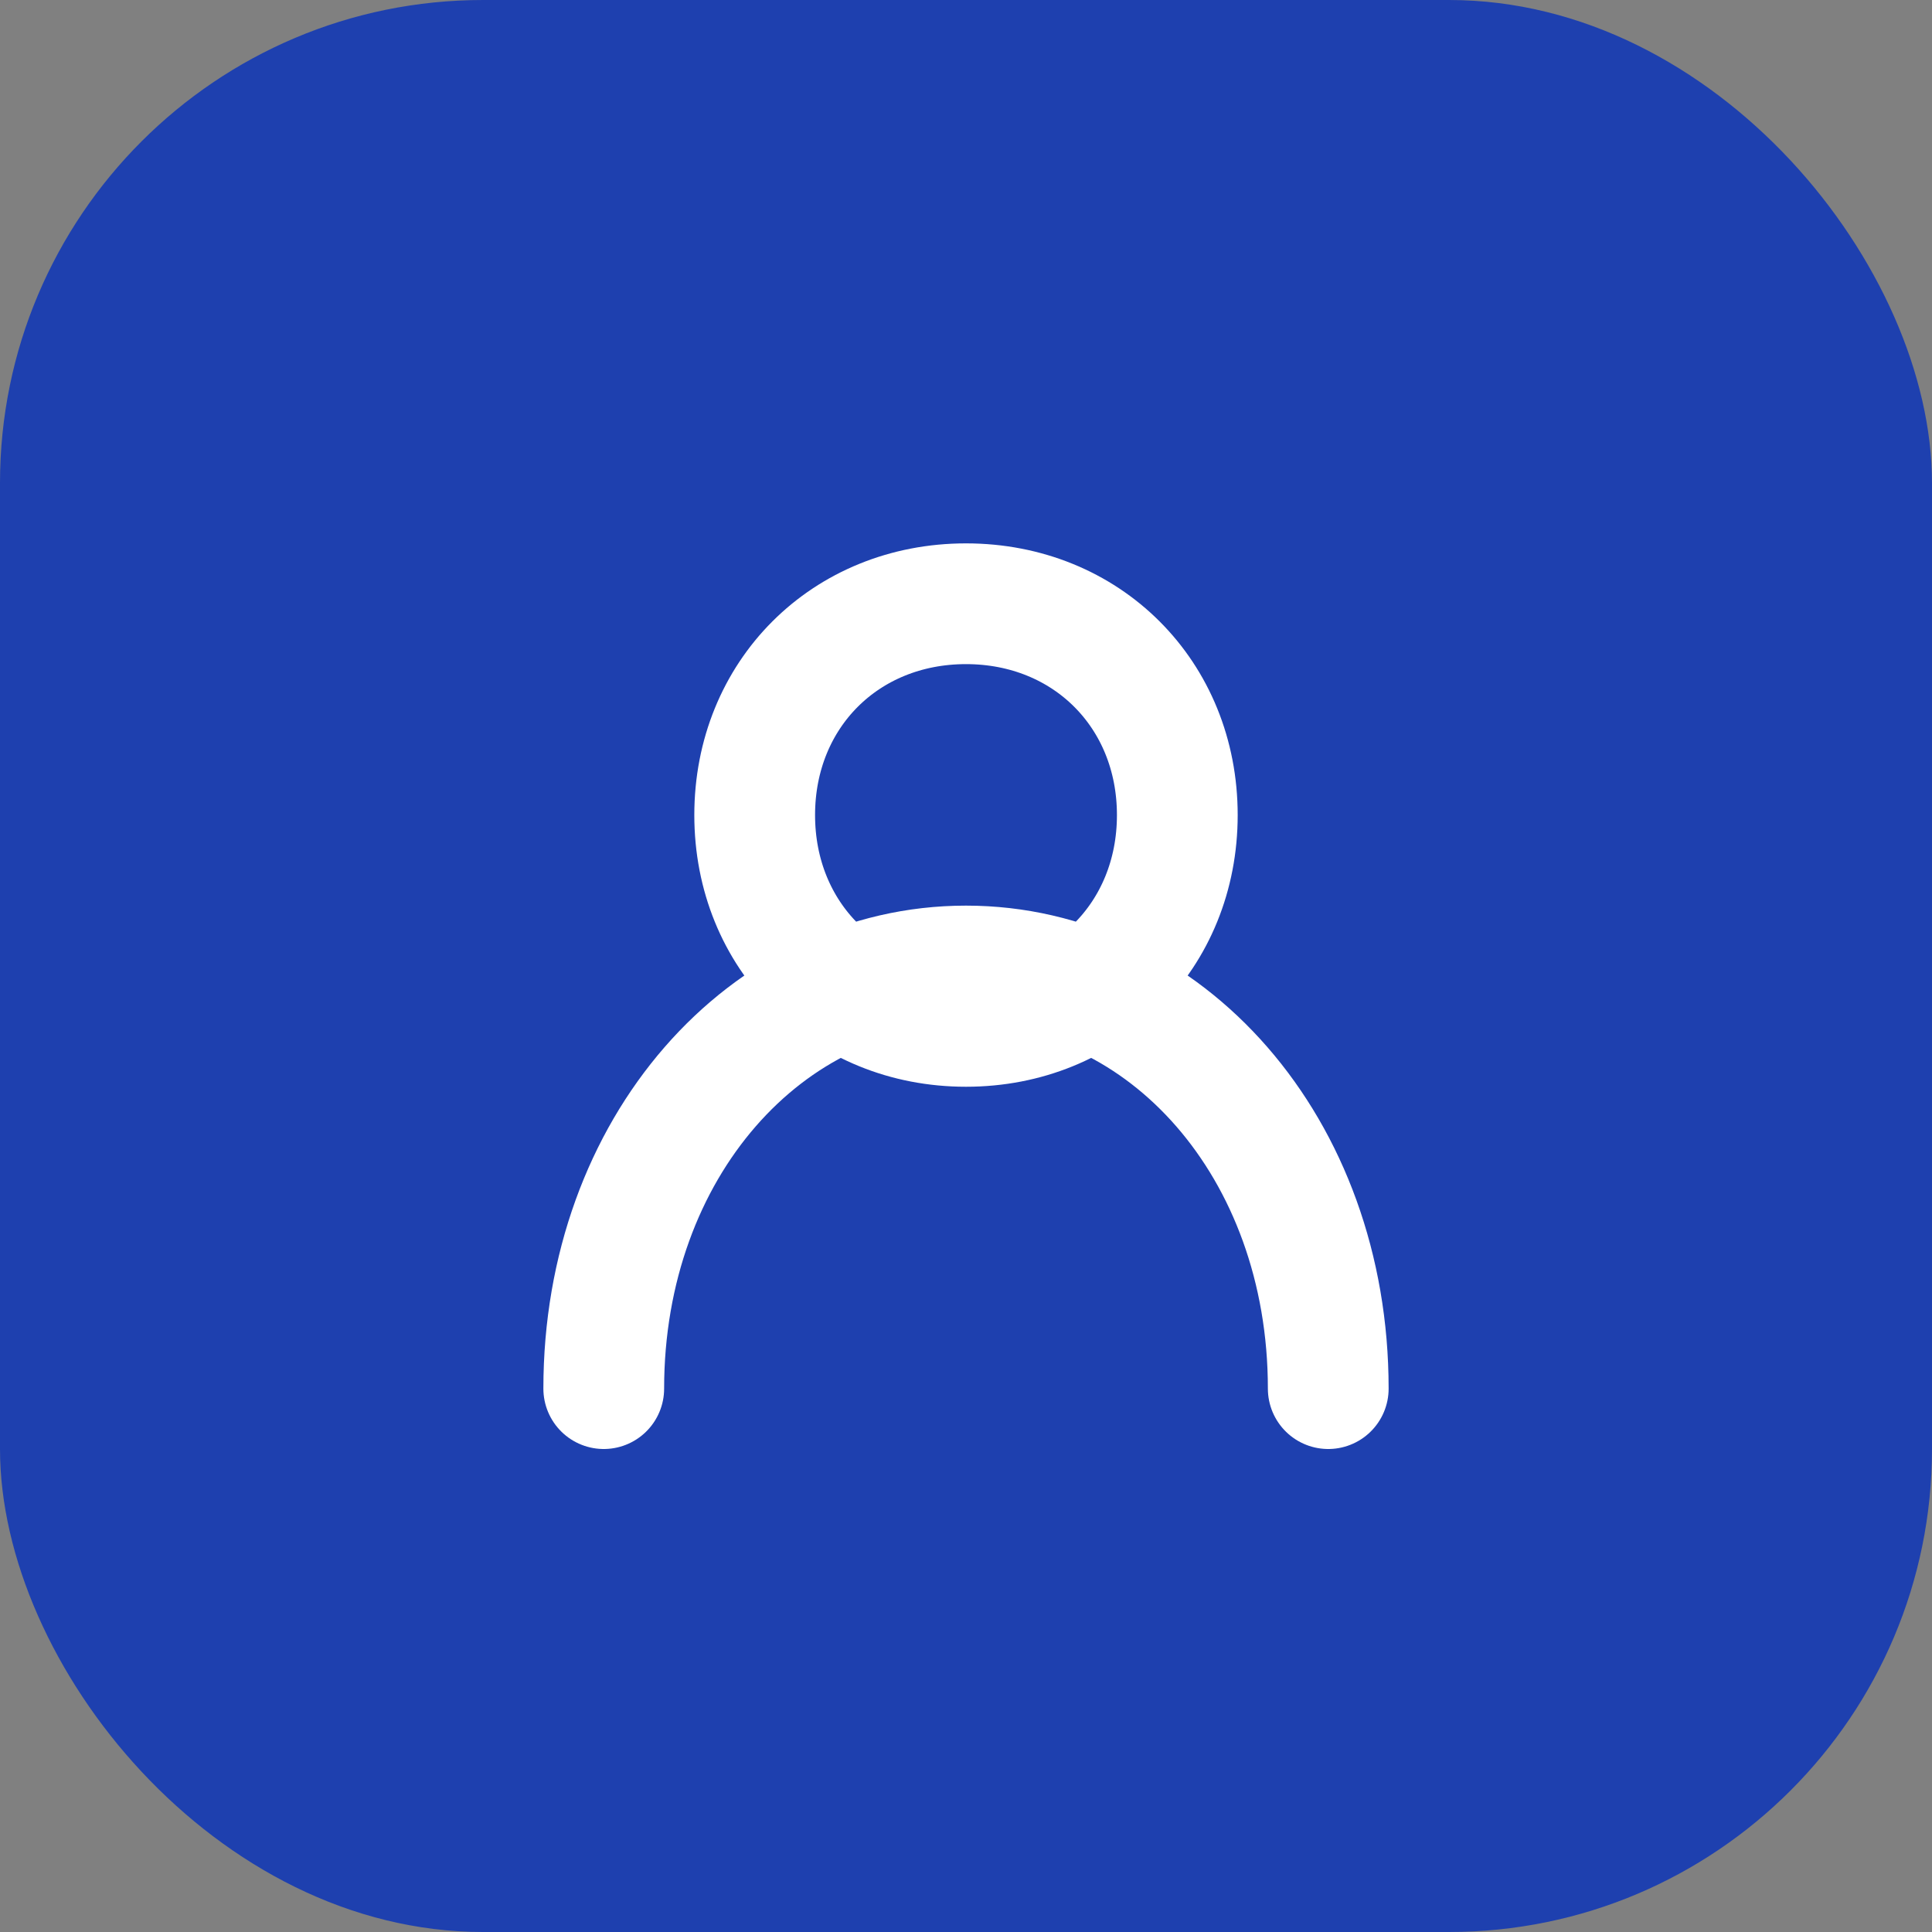
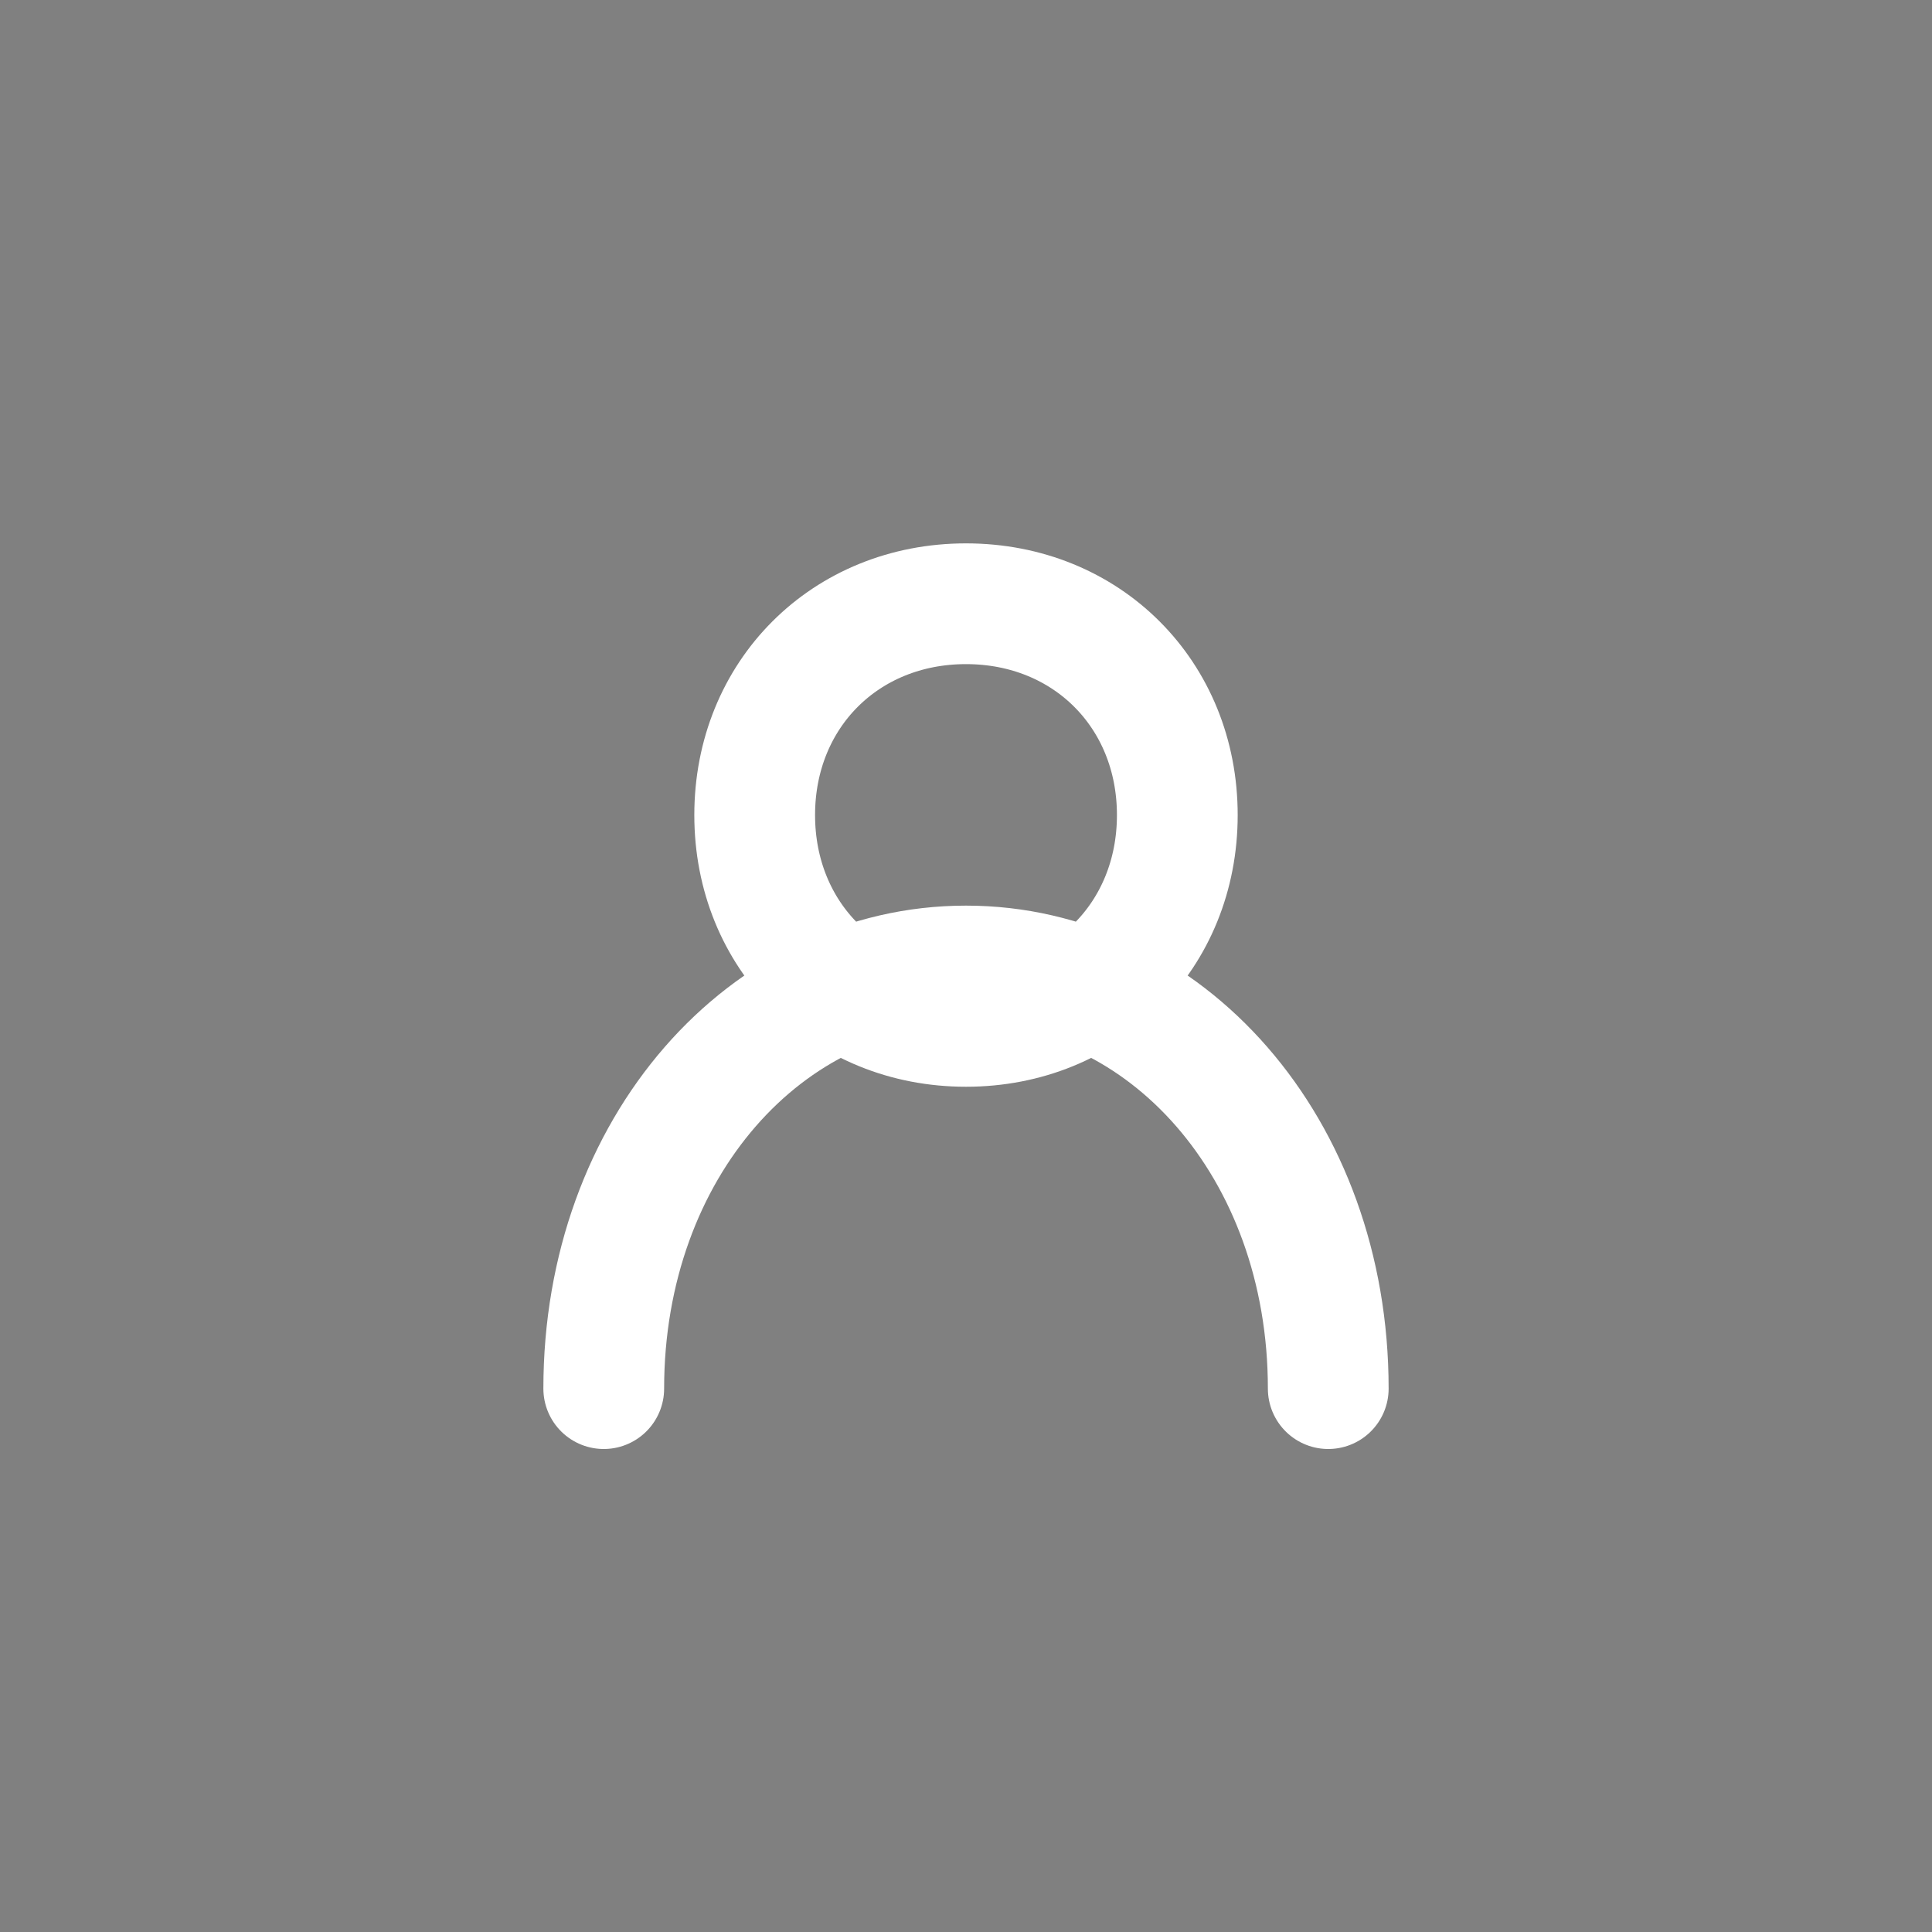
<svg xmlns="http://www.w3.org/2000/svg" viewBox="0 0 32 32">
  <rect x="0" y="0" width="32" height="32" fill="#808080" stroke="none" />
-   <rect width="32" height="32" rx="8" fill="#1E40AF" />
  <path d="     M 16 10     C 14 10 12.5 11.5 12.5 13.5     C 12.5 15.5 14 17 16 17     C 18 17 19.5 15.5 19.5 13.5     C 19.5 11.5 18 10 16 10     Z     M 10 23     C 10 19     12.7 16     16 16     C 19.3 16     22 19     22 23   " stroke="white" stroke-width="2" stroke-linecap="round" stroke-linejoin="round" fill="none" />
</svg>